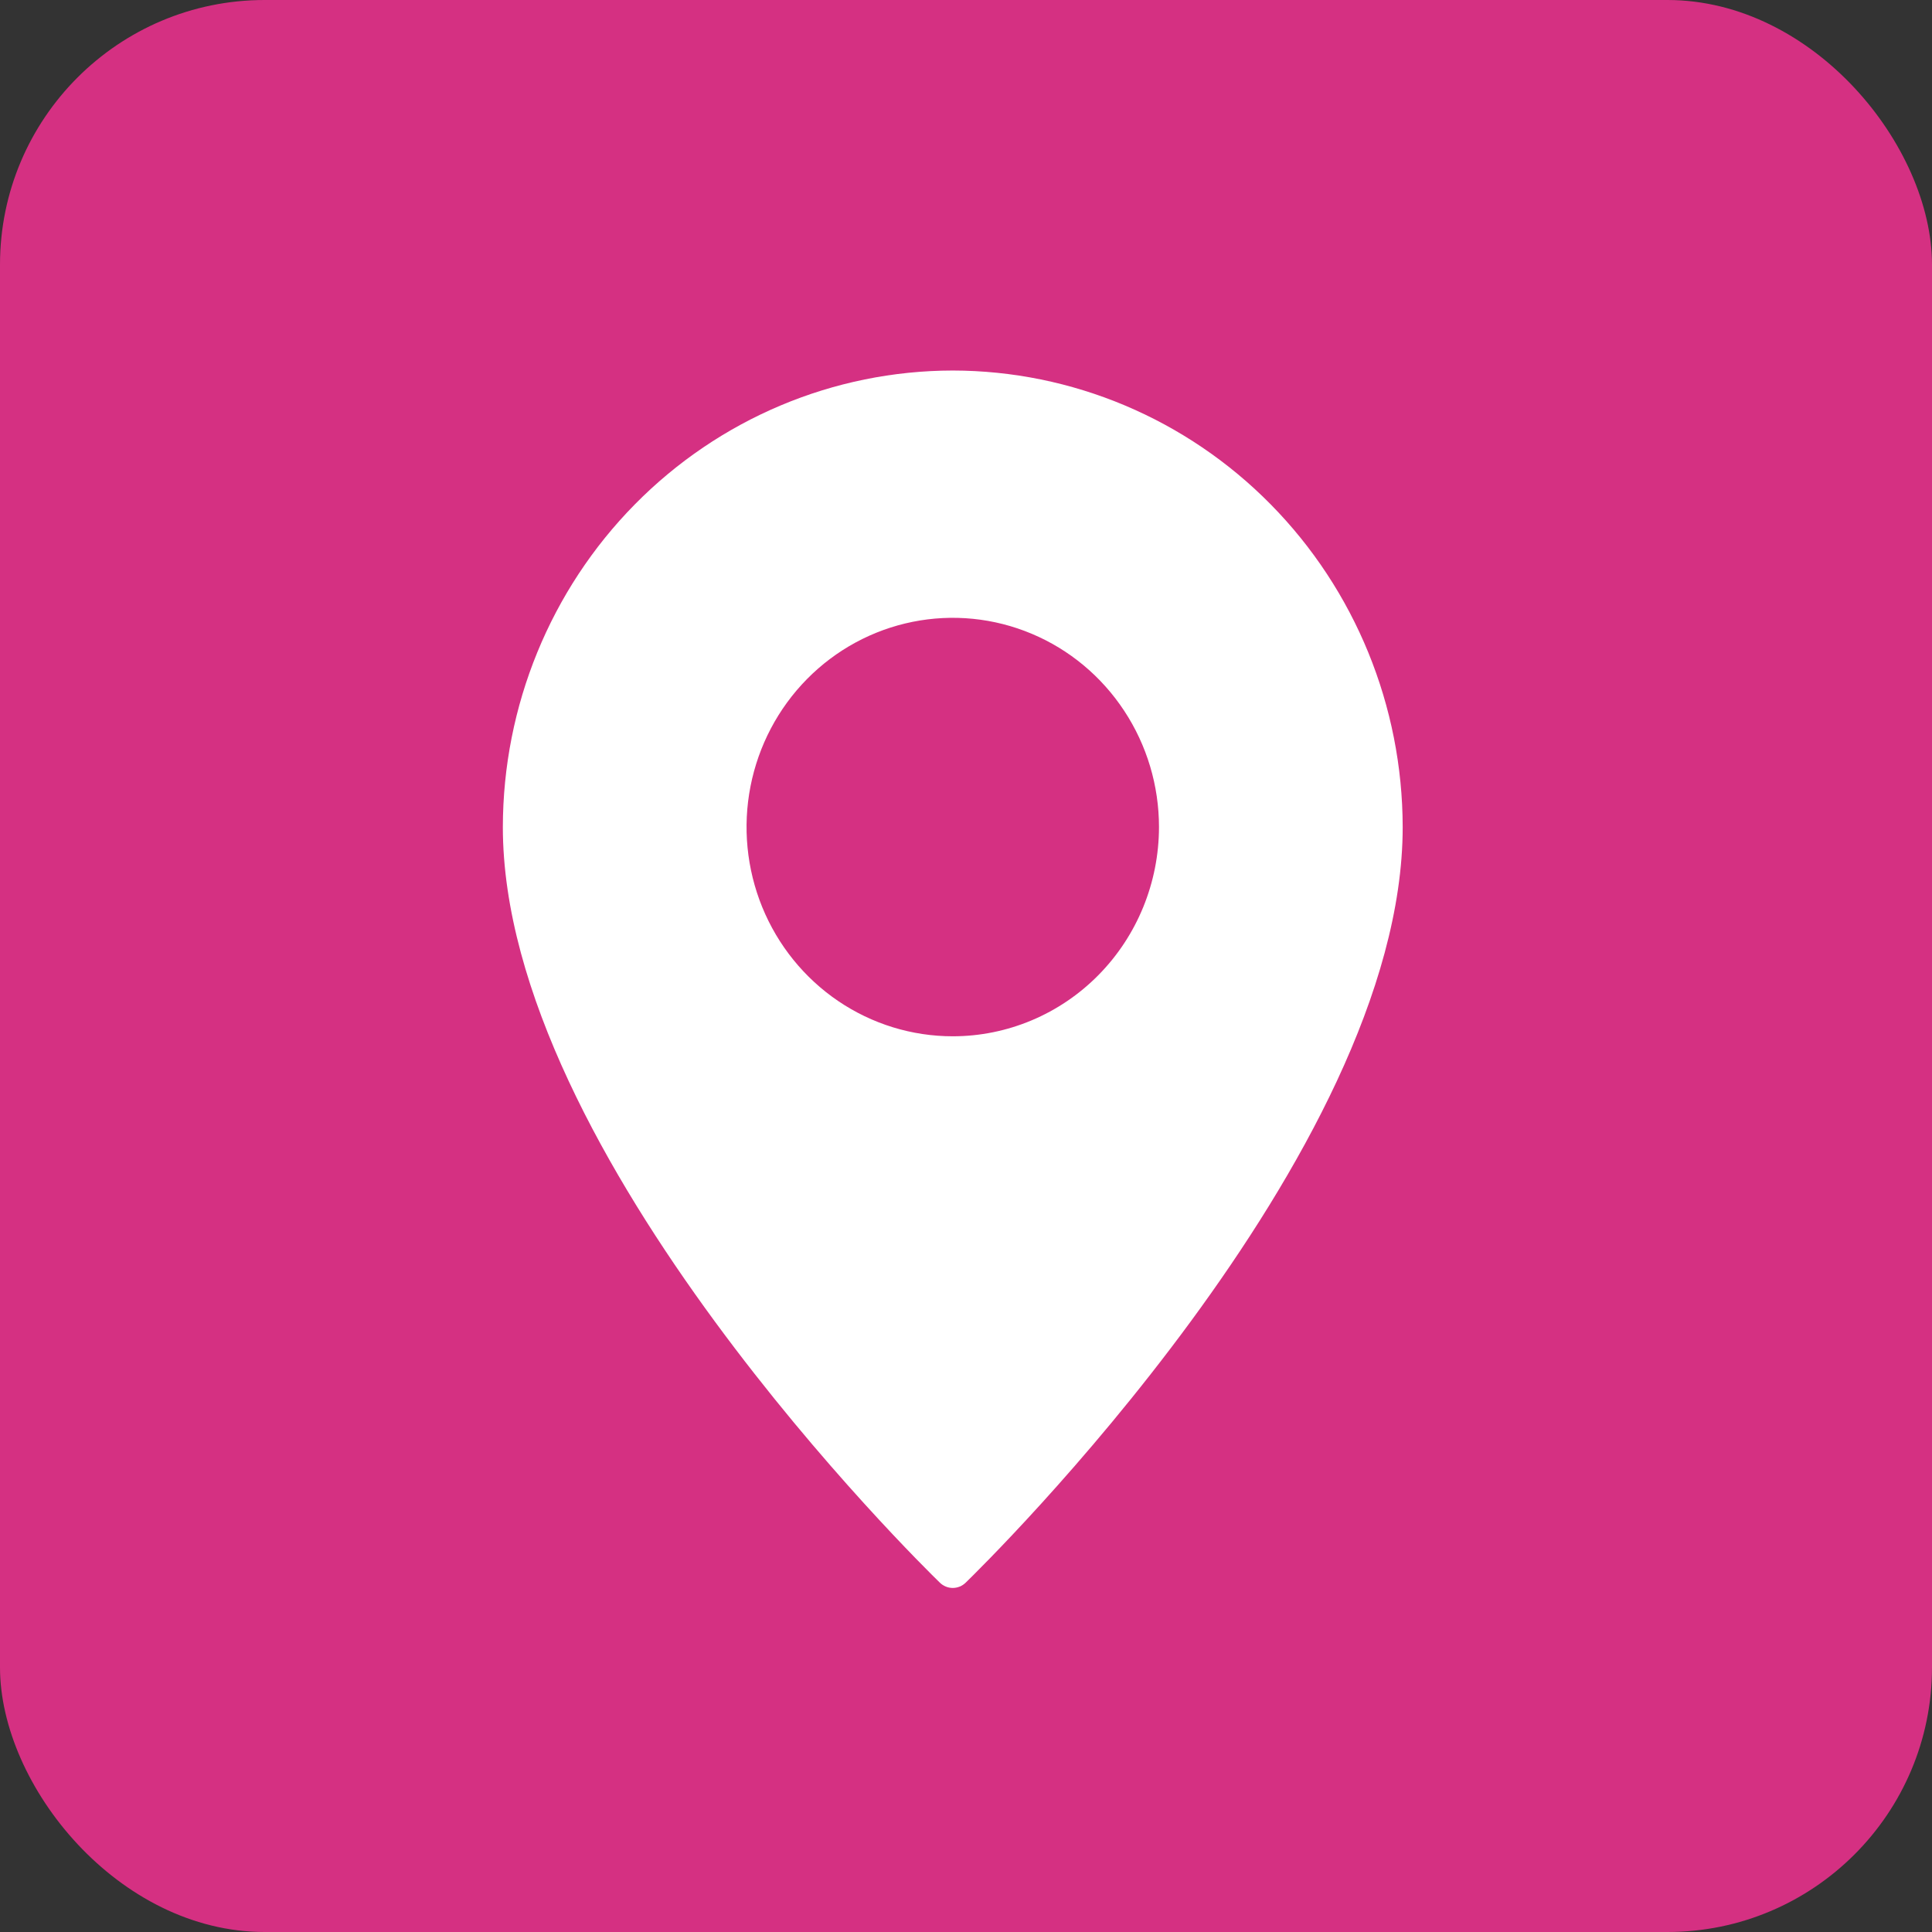
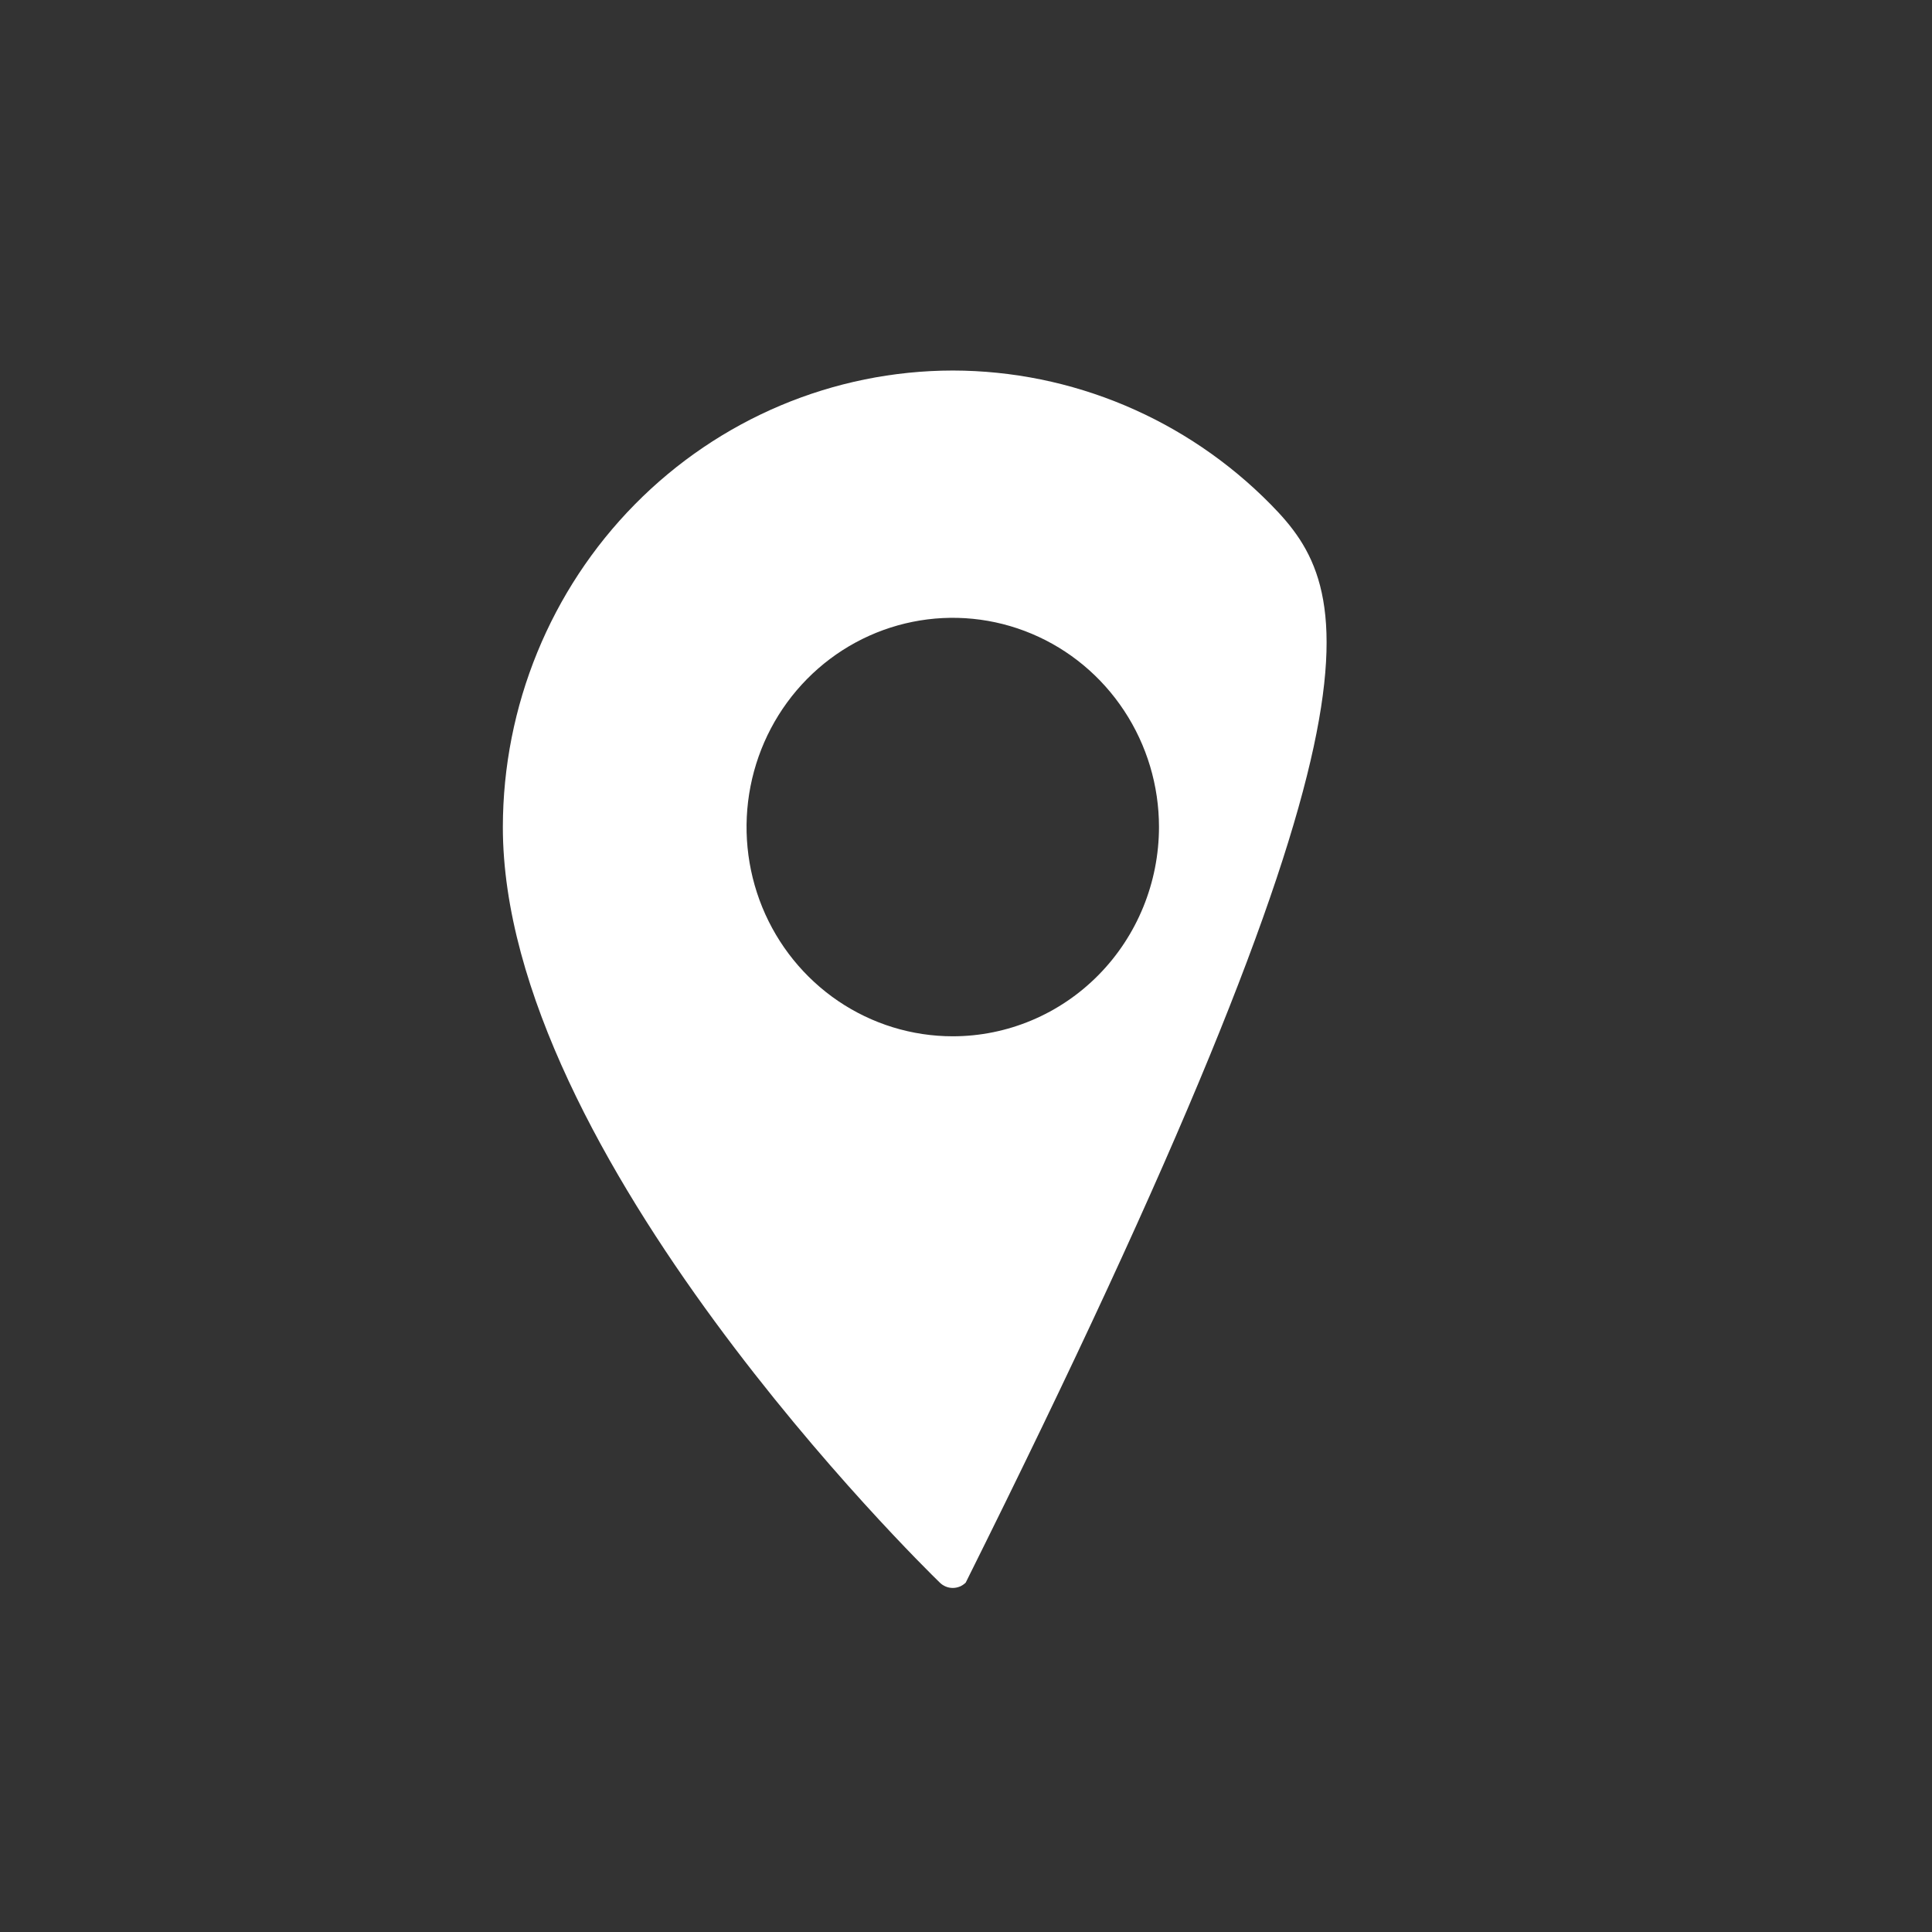
<svg xmlns="http://www.w3.org/2000/svg" width="73" height="73" viewBox="0 0 73 73" fill="none">
  <rect x="0" y="0" width="73" height="73" fill="#333333" stroke="none" />
-   <rect width="73" height="73" rx="10" fill="#D53082" />
-   <path d="M36 14C31.493 14.006 27.173 15.825 23.986 19.059C20.799 22.293 19.006 26.677 19 31.25C19 43.634 34.838 59.145 35.511 59.799C35.642 59.928 35.818 60 36 60C36.182 60 36.358 59.928 36.489 59.799C37.162 59.145 53 43.634 53 31.25C52.994 26.677 51.201 22.293 48.014 19.059C44.827 15.825 40.507 14.006 36 14ZM36 39.156C34.459 39.156 32.953 38.693 31.671 37.824C30.39 36.955 29.391 35.72 28.801 34.276C28.212 32.831 28.057 31.241 28.358 29.708C28.659 28.174 29.401 26.765 30.491 25.659C31.58 24.554 32.968 23.801 34.48 23.496C35.991 23.191 37.558 23.347 38.982 23.946C40.406 24.544 41.622 25.557 42.478 26.858C43.335 28.158 43.792 29.686 43.792 31.25C43.79 33.346 42.969 35.357 41.508 36.839C40.047 38.322 38.066 39.155 36 39.156Z" fill="white" />
+   <path d="M36 14C31.493 14.006 27.173 15.825 23.986 19.059C20.799 22.293 19.006 26.677 19 31.25C19 43.634 34.838 59.145 35.511 59.799C35.642 59.928 35.818 60 36 60C36.182 60 36.358 59.928 36.489 59.799C52.994 26.677 51.201 22.293 48.014 19.059C44.827 15.825 40.507 14.006 36 14ZM36 39.156C34.459 39.156 32.953 38.693 31.671 37.824C30.39 36.955 29.391 35.72 28.801 34.276C28.212 32.831 28.057 31.241 28.358 29.708C28.659 28.174 29.401 26.765 30.491 25.659C31.58 24.554 32.968 23.801 34.48 23.496C35.991 23.191 37.558 23.347 38.982 23.946C40.406 24.544 41.622 25.557 42.478 26.858C43.335 28.158 43.792 29.686 43.792 31.25C43.79 33.346 42.969 35.357 41.508 36.839C40.047 38.322 38.066 39.155 36 39.156Z" fill="white" />
</svg>